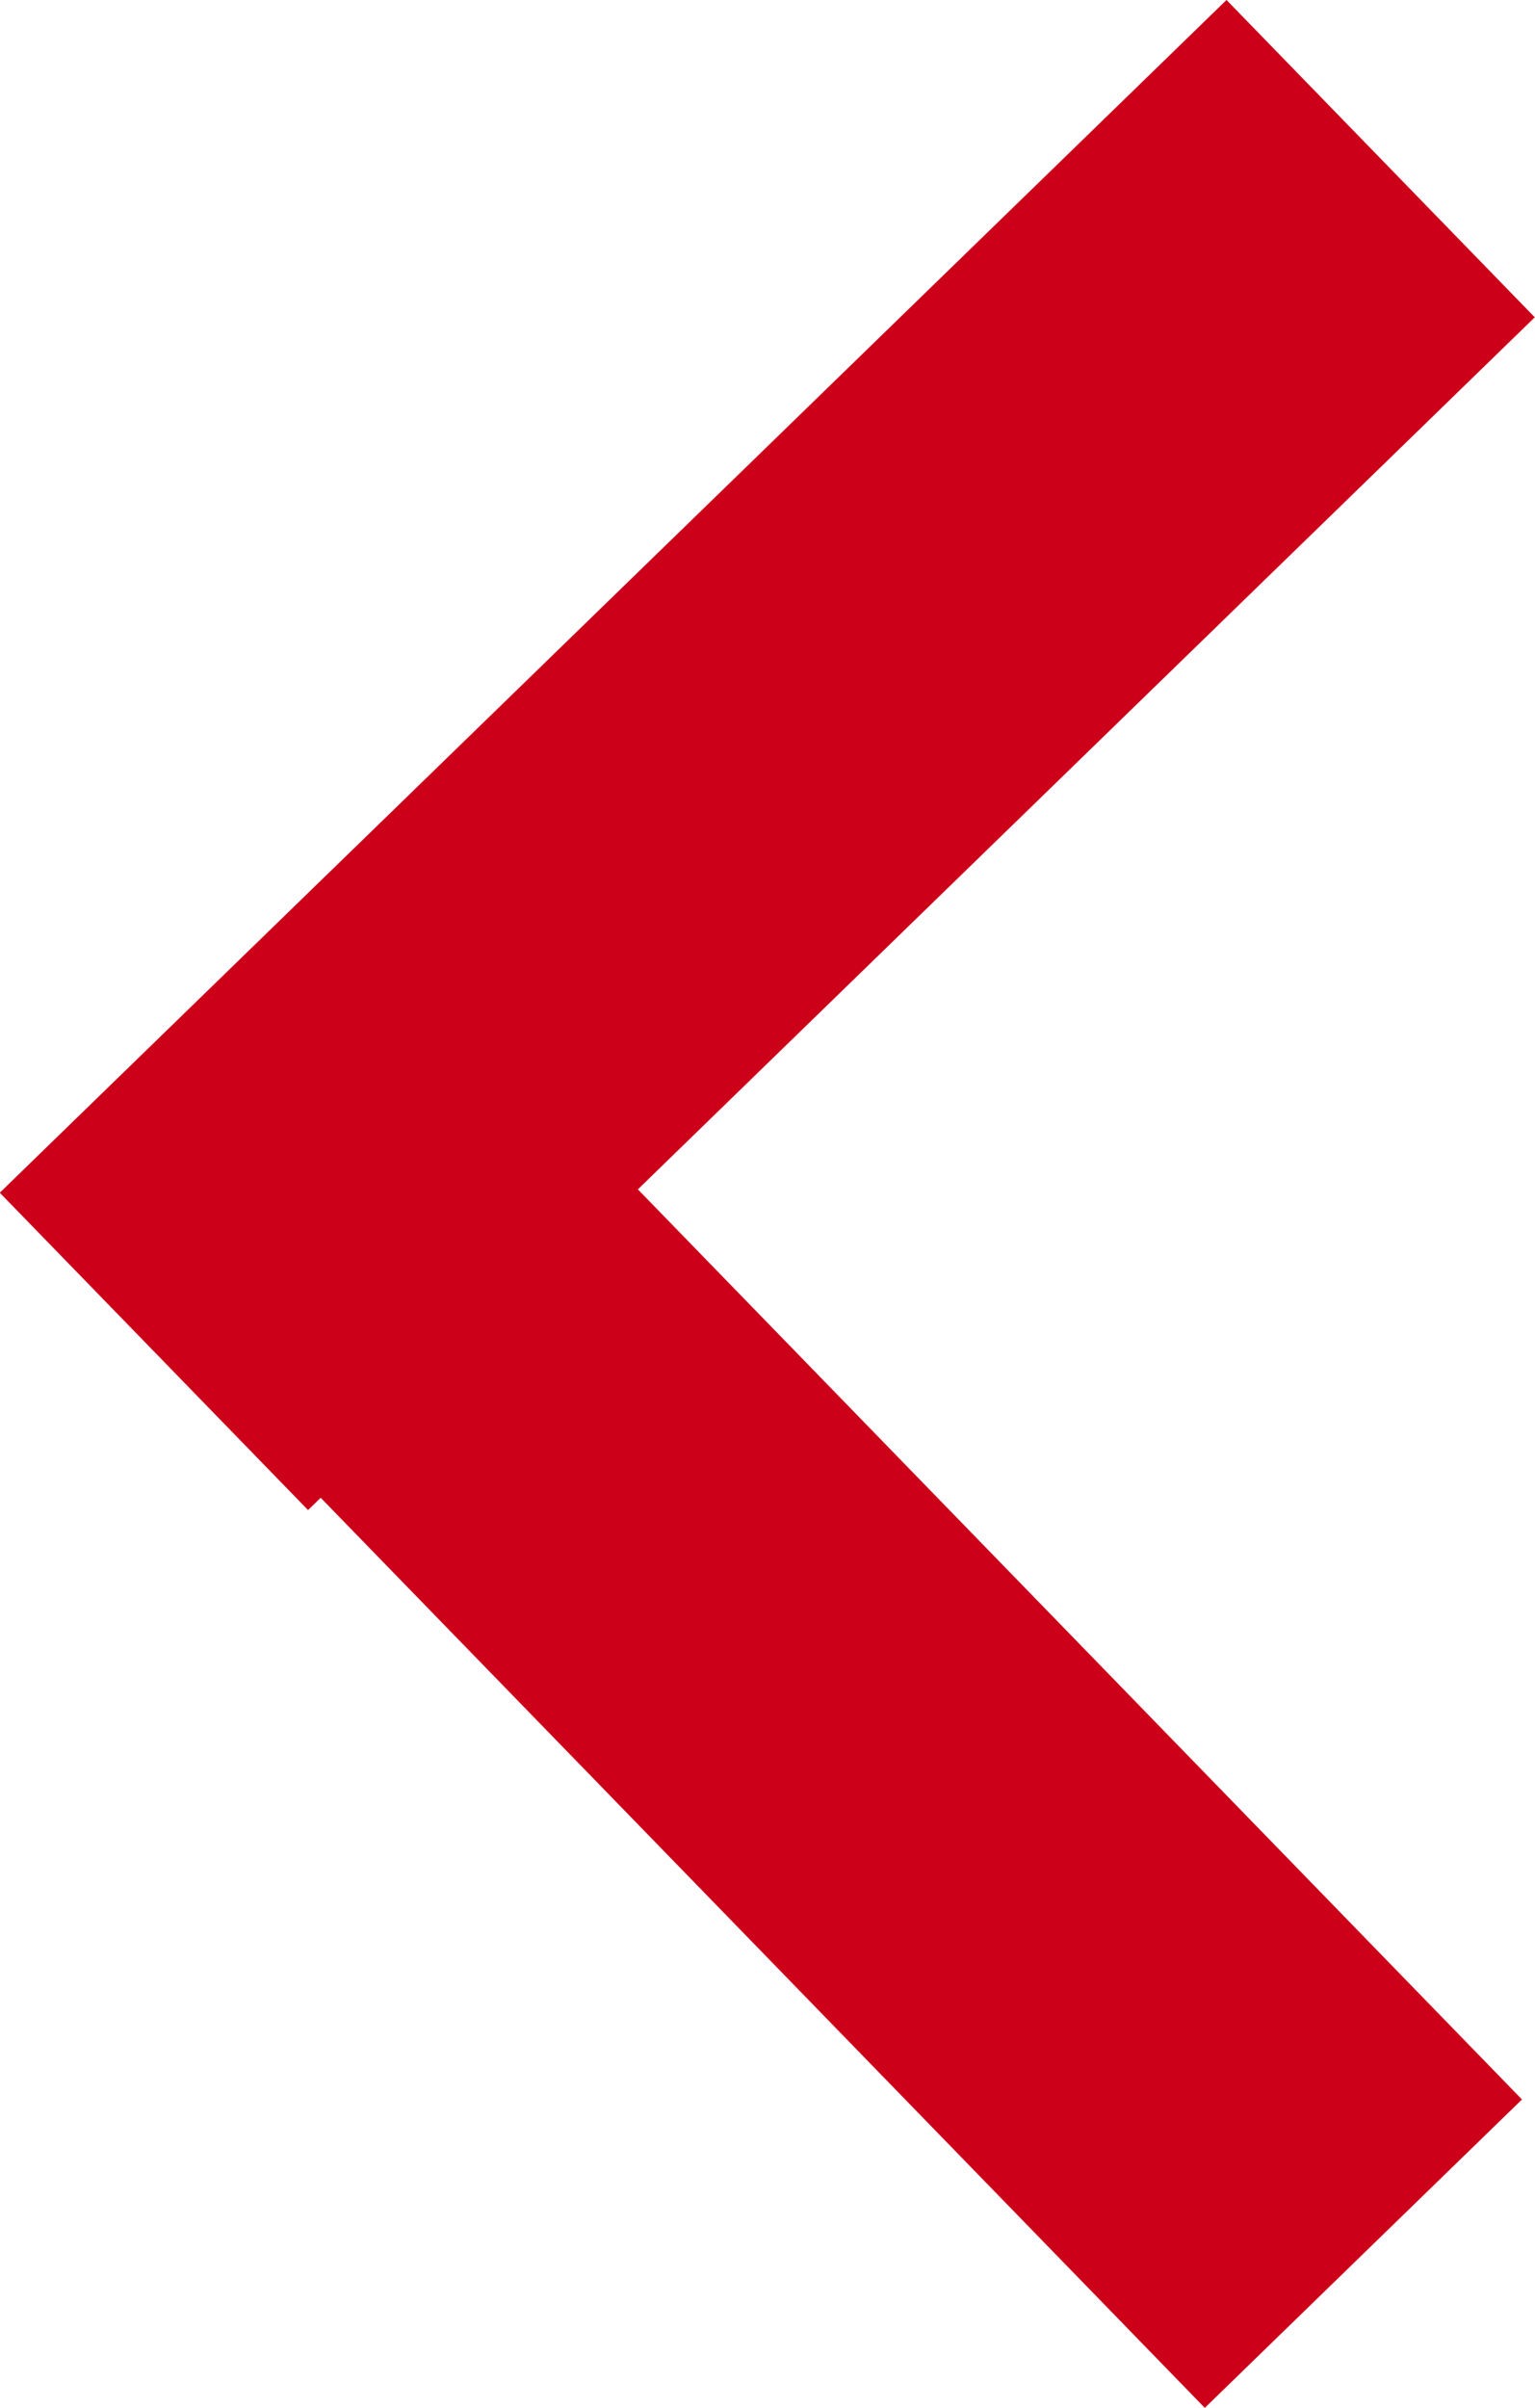
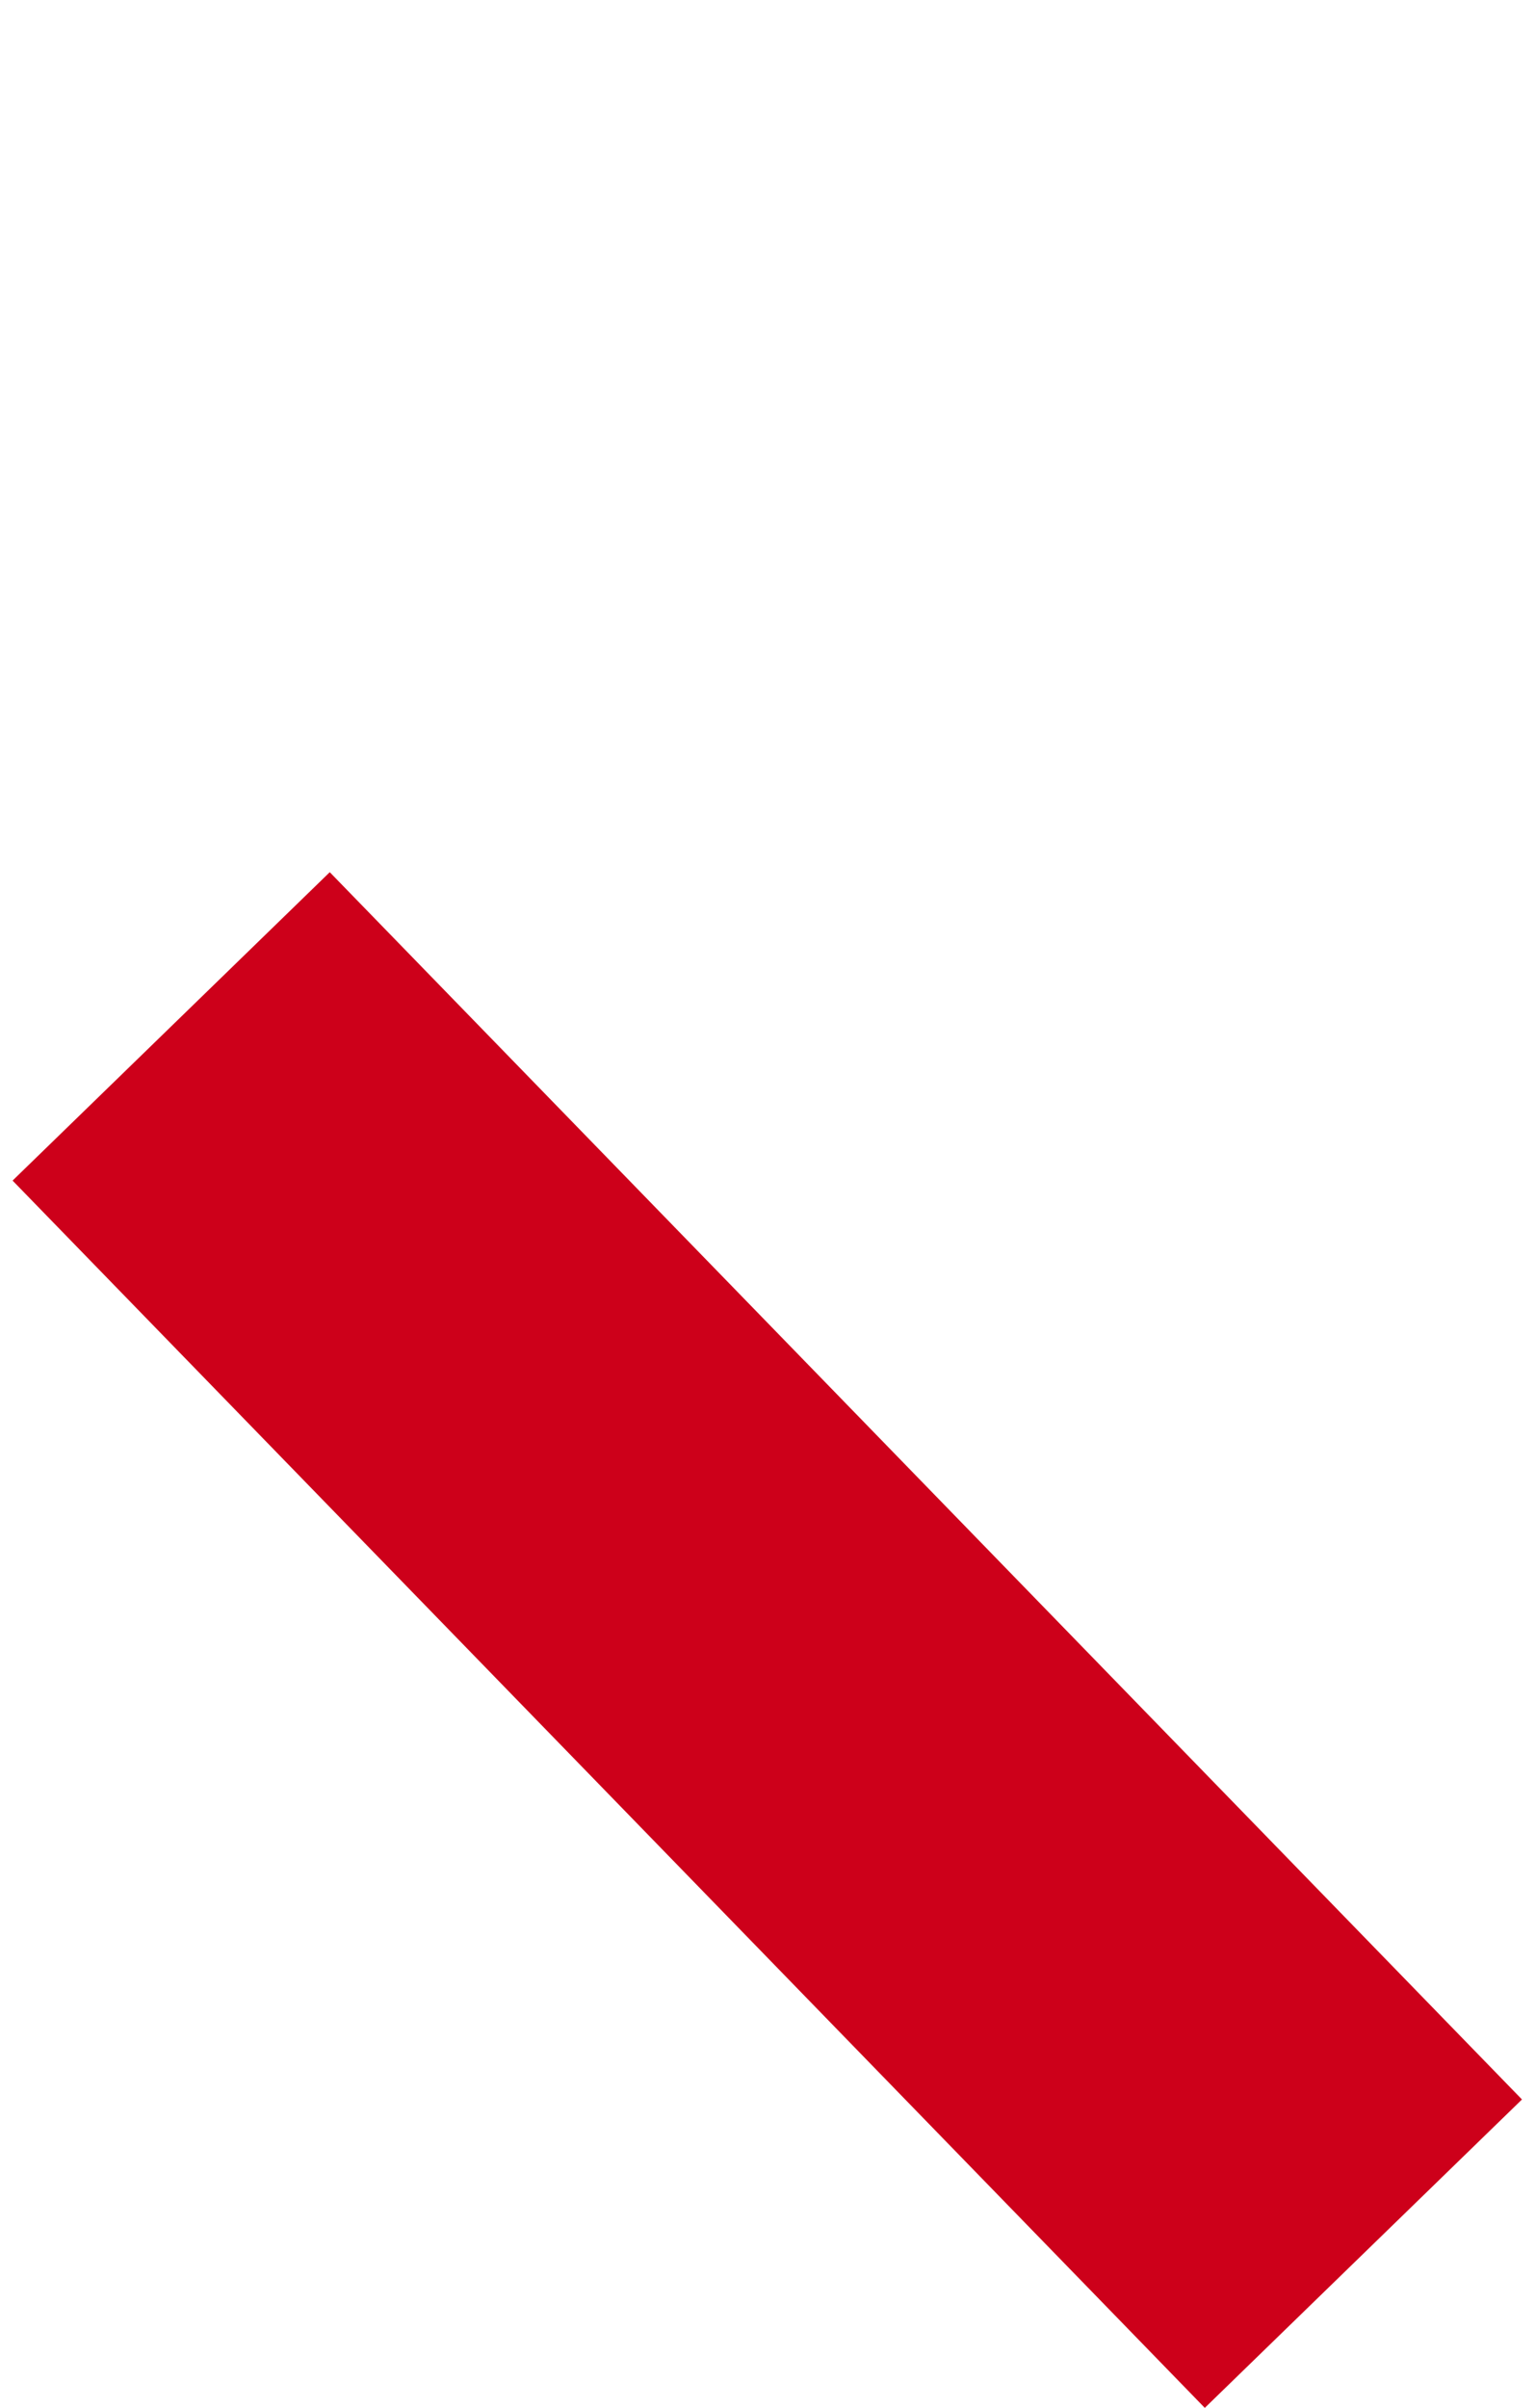
<svg xmlns="http://www.w3.org/2000/svg" width="6.941" height="10.883" viewBox="0 0 6.941 10.883">
  <g transform="translate(-35.335 -81.314)">
    <line x2="5.391" y2="5.547" transform="translate(36.109 85.953)" fill="none" stroke="#cd001a" stroke-width="2" />
-     <line x2="5.391" y2="5.547" transform="translate(41.578 82.031) rotate(90)" fill="none" stroke="#cd001a" stroke-width="2" />
  </g>
</svg>